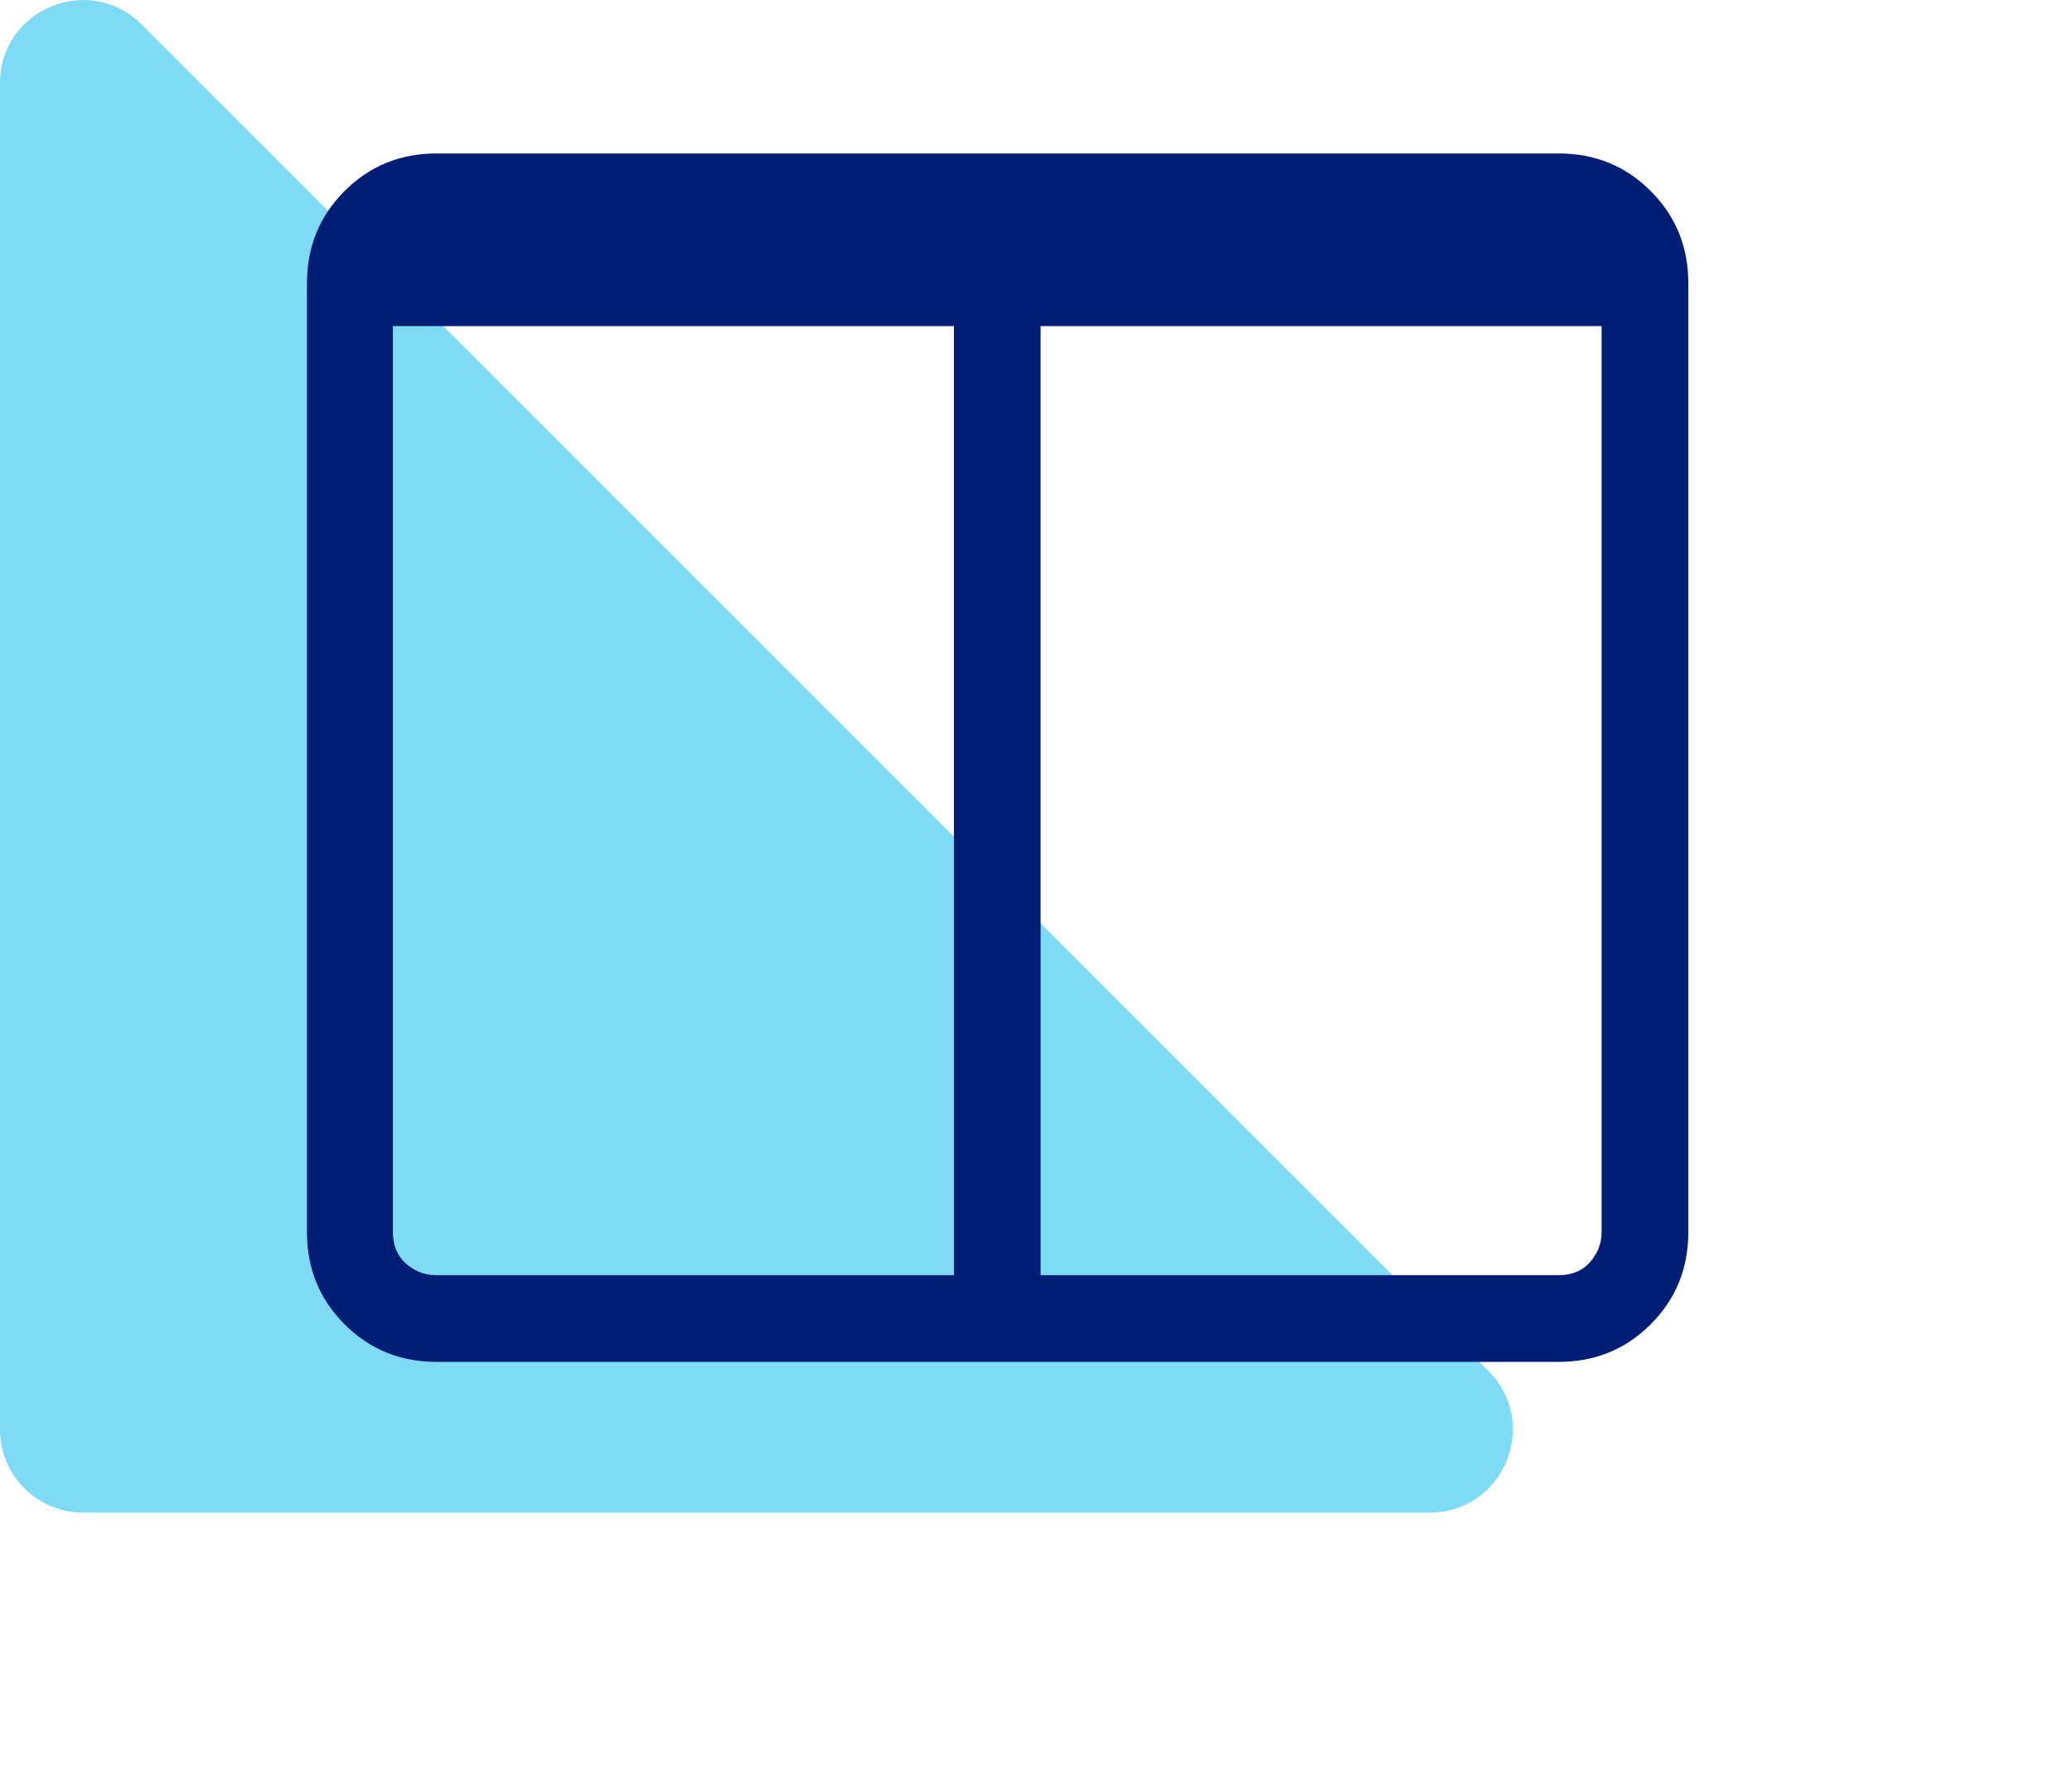
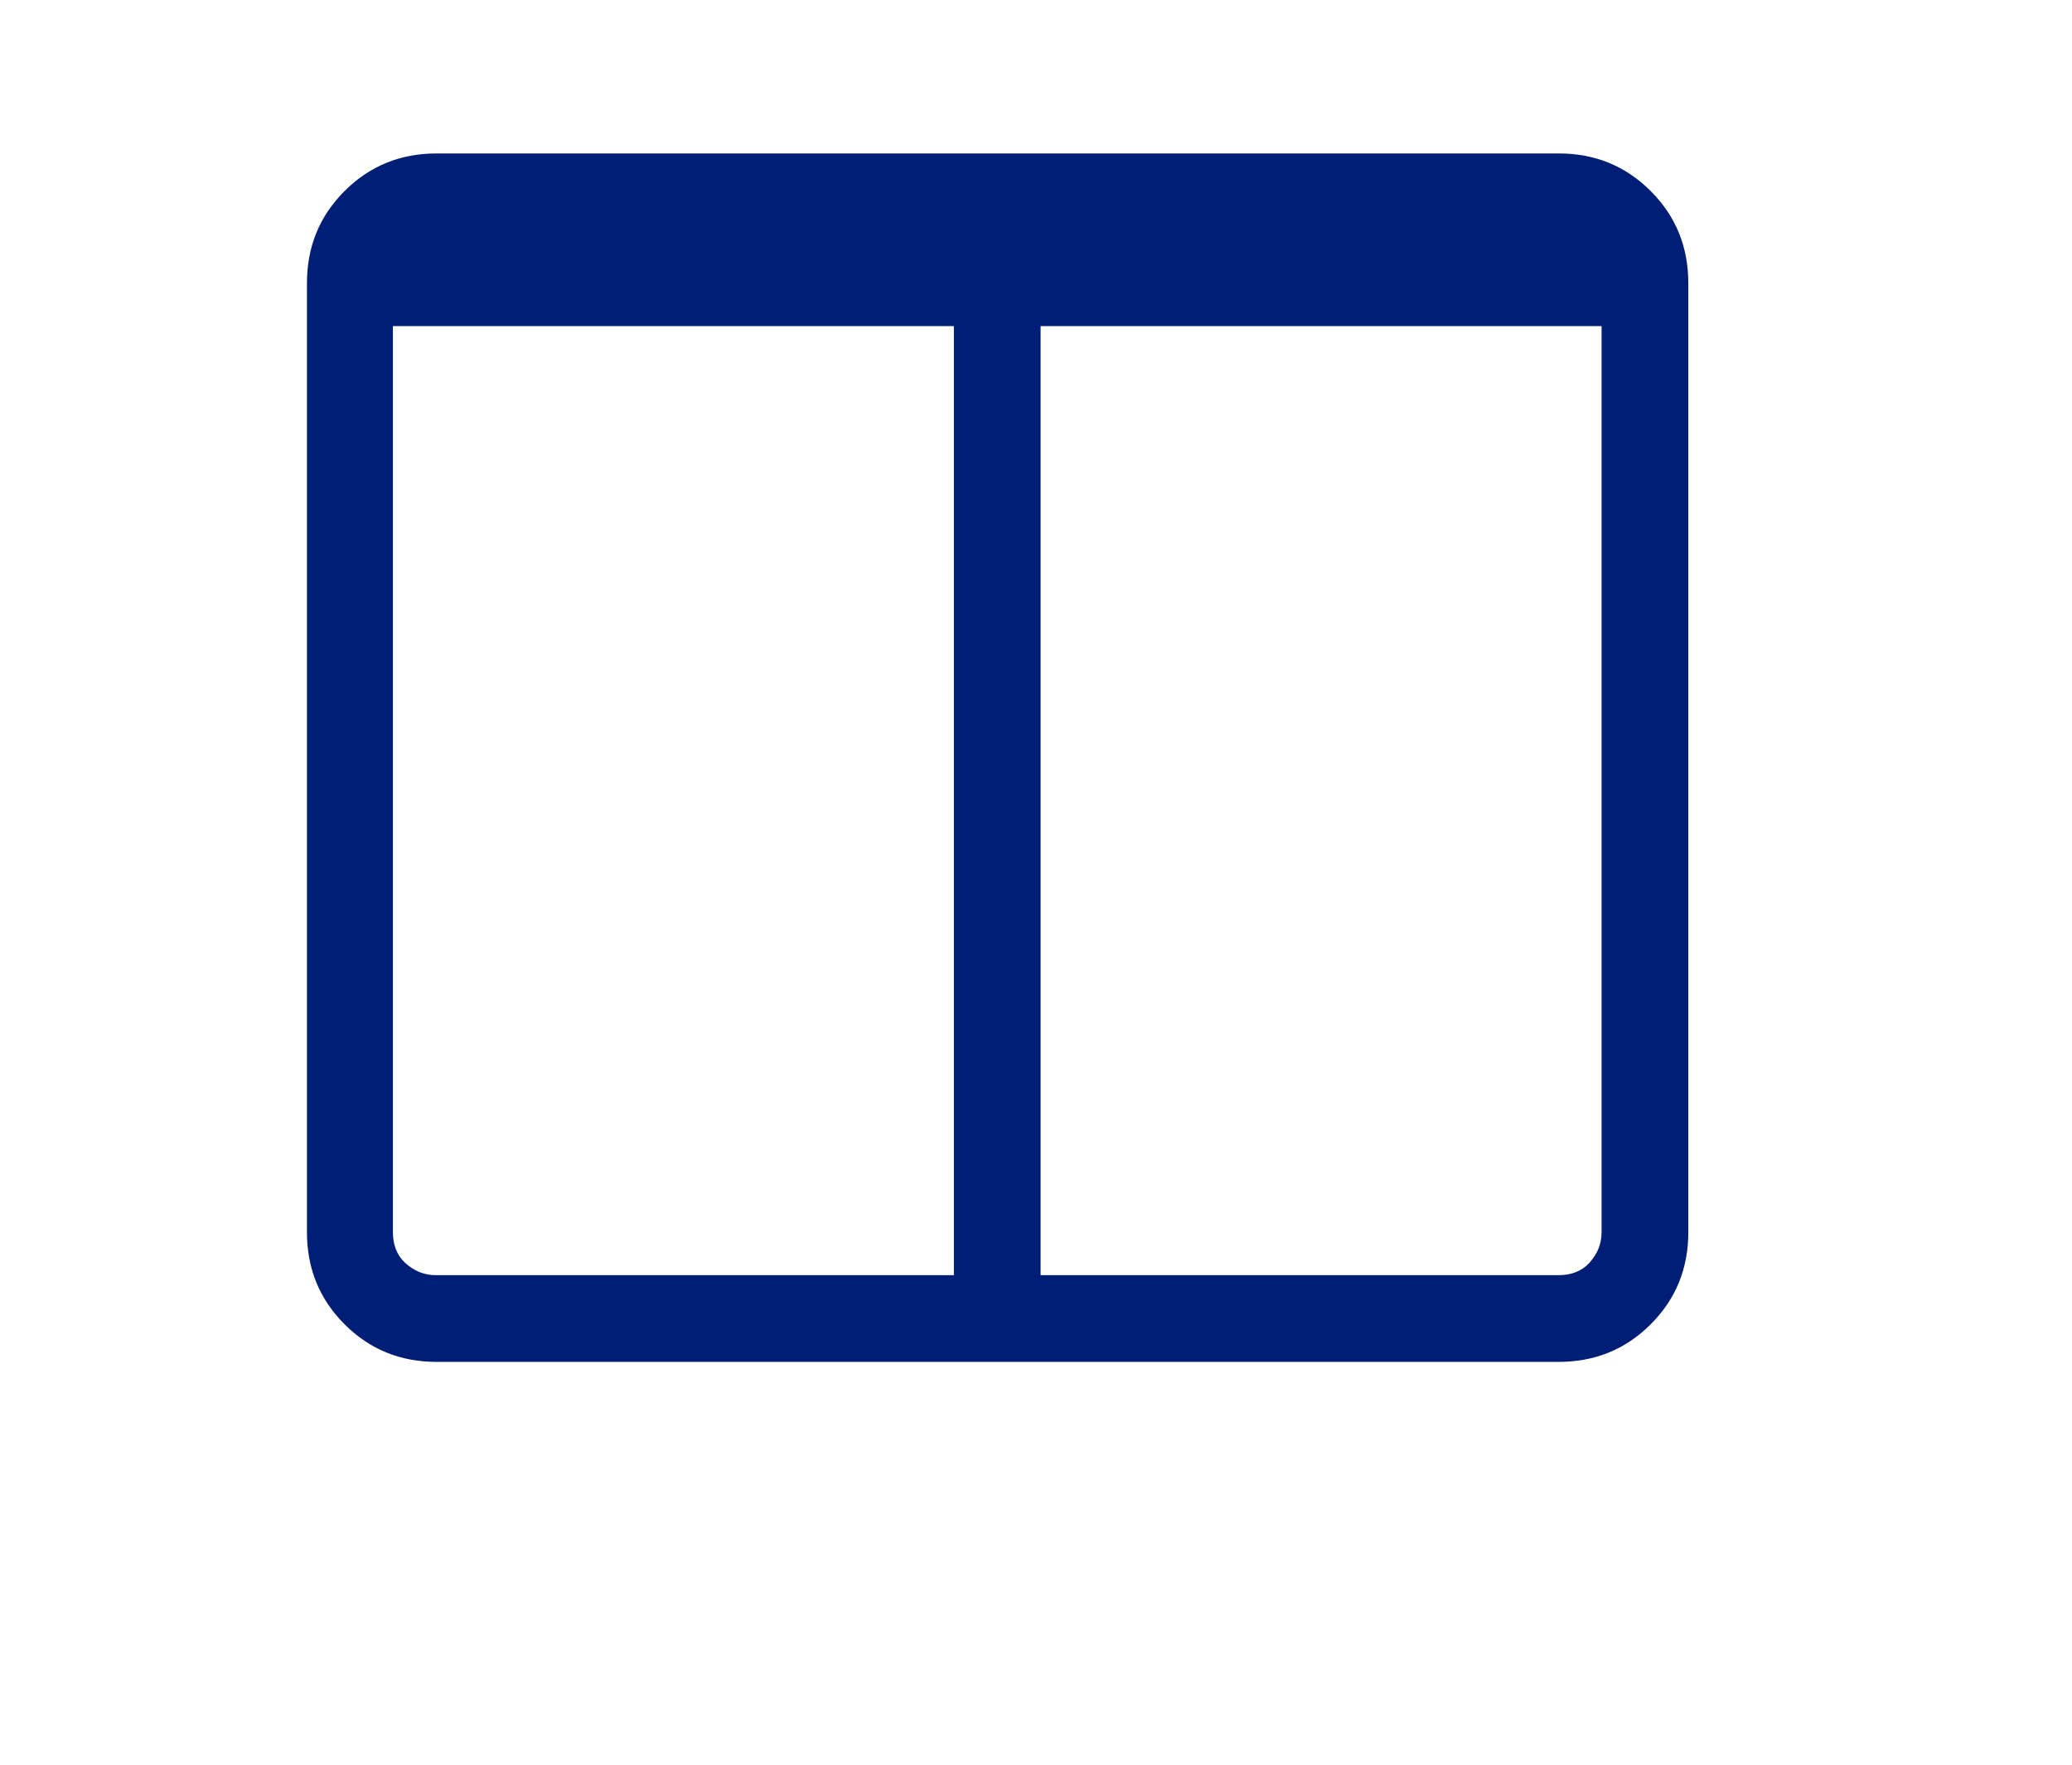
<svg xmlns="http://www.w3.org/2000/svg" width="27" height="23" viewBox="0 0 27 23" fill="none">
-   <path opacity="0.5" d="M-5.34058e-05 1.083V18.634C-5.34058e-05 19.23 0.484 19.714 1.081 19.714H18.631C19.594 19.714 20.076 18.55 19.396 17.87L1.845 0.319C1.164 -0.362 -5.34058e-05 0.12 -5.34058e-05 1.083Z" fill="#00B6ED" />
  <g clip-path="url(#clip0_198_3932)">
    <path d="M20.31 2C20.78 2 21.18 2.16 21.51 2.49C21.84 2.82 22 3.22 22 3.69V16.06C22 16.53 21.84 16.93 21.51 17.26C21.18 17.59 20.78 17.75 20.31 17.75H5.69C5.22 17.75 4.82 17.59 4.49 17.26C4.16 16.93 4 16.53 4 16.06V3.69C4 3.22 4.16 2.82 4.49 2.49C4.82 2.16 5.22 2 5.69 2H20.31ZM12.43 16.62V4.25H5.12V16.06C5.12 16.22 5.17 16.36 5.28 16.46C5.39 16.56 5.52 16.62 5.68 16.62H12.43ZM20.87 16.06V4.25H13.56V16.62H20.31C20.47 16.62 20.61 16.57 20.71 16.46C20.81 16.35 20.87 16.22 20.87 16.06Z" fill="#001E75" />
  </g>
  <defs>
    <clipPath id="clip0_198_3932">
      <rect width="18" height="15.75" fill="white" transform="translate(4 2)" />
    </clipPath>
  </defs>
</svg>